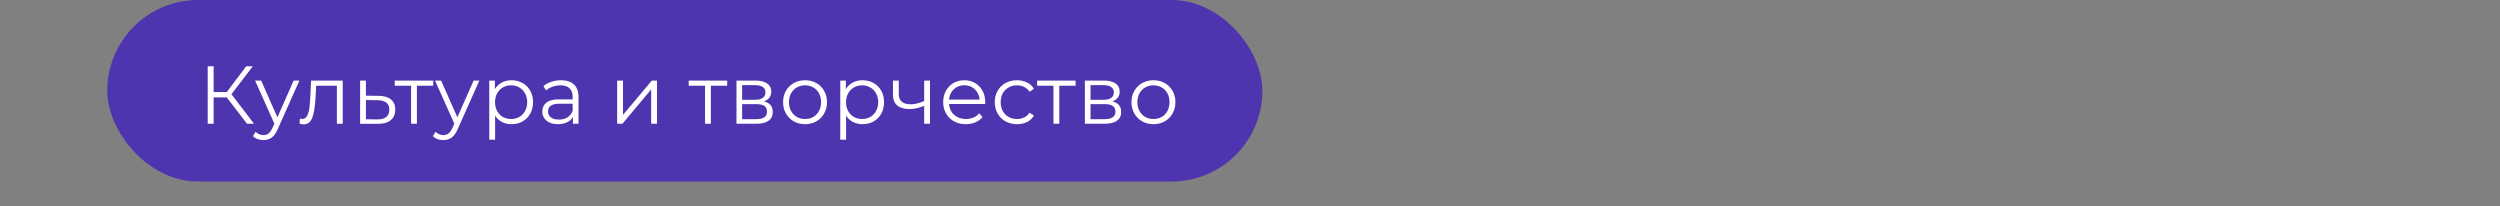
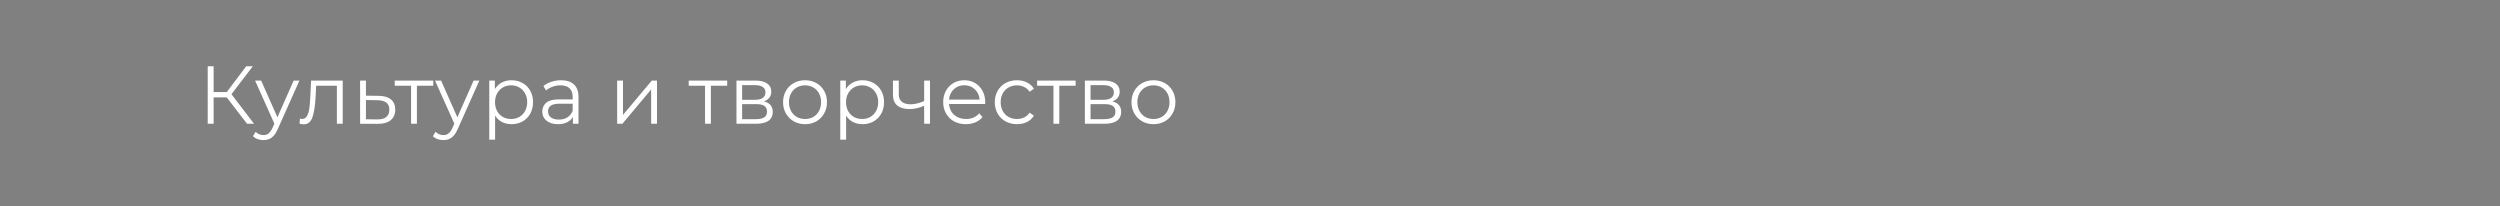
<svg xmlns="http://www.w3.org/2000/svg" width="303" height="25" viewBox="0 0 303 25" fill="none">
  <rect x="0" y="0" width="303" height="25" fill="#808080" stroke="none" />
-   <rect x="13" width="140" height="22" rx="11" fill="#4E35AF" />
  <path d="M27.483 11.805H25.891V15H25.174V8.033H25.891V11.158H27.483L29.842 8.033H30.639L28.051 11.417L30.788 15H29.942L27.483 11.805ZM36.289 9.765L33.672 15.627C33.459 16.118 33.214 16.466 32.935 16.672C32.657 16.878 32.321 16.981 31.93 16.981C31.678 16.981 31.442 16.941 31.223 16.861C31.004 16.782 30.815 16.662 30.656 16.503L30.984 15.975C31.25 16.241 31.568 16.373 31.94 16.373C32.179 16.373 32.381 16.307 32.547 16.174C32.719 16.042 32.879 15.816 33.025 15.498L33.254 14.99L30.915 9.765H31.651L33.622 14.214L35.593 9.765H36.289ZM41.536 9.765V15H40.83V10.392H38.321L38.252 11.686C38.199 12.774 38.073 13.61 37.873 14.194C37.675 14.778 37.319 15.07 36.809 15.07C36.669 15.07 36.5 15.043 36.301 14.99L36.351 14.383C36.47 14.409 36.553 14.423 36.6 14.423C36.872 14.423 37.077 14.297 37.217 14.044C37.356 13.792 37.449 13.48 37.495 13.109C37.542 12.737 37.582 12.246 37.615 11.636L37.704 9.765H41.536ZM45.894 11.616C46.551 11.623 47.048 11.769 47.387 12.054C47.732 12.339 47.904 12.751 47.904 13.288C47.904 13.845 47.718 14.273 47.347 14.572C46.982 14.871 46.451 15.017 45.755 15.01L43.645 15V9.765H44.351V11.596L45.894 11.616ZM45.715 14.473C46.199 14.479 46.564 14.383 46.809 14.184C47.062 13.978 47.188 13.68 47.188 13.288C47.188 12.903 47.065 12.618 46.819 12.432C46.574 12.246 46.206 12.15 45.715 12.144L44.351 12.124V14.453L45.715 14.473ZM52.51 10.392H50.529V15H49.823V10.392H47.842V9.765H52.51V10.392ZM58.099 9.765L55.482 15.627C55.27 16.118 55.024 16.466 54.745 16.672C54.467 16.878 54.132 16.981 53.74 16.981C53.488 16.981 53.252 16.941 53.033 16.861C52.814 16.782 52.625 16.662 52.466 16.503L52.794 15.975C53.06 16.241 53.378 16.373 53.75 16.373C53.989 16.373 54.191 16.307 54.357 16.174C54.53 16.042 54.689 15.816 54.835 15.498L55.064 14.99L52.725 9.765H53.461L55.432 14.214L57.403 9.765H58.099ZM61.997 9.725C62.488 9.725 62.933 9.838 63.331 10.063C63.729 10.282 64.041 10.594 64.266 10.999C64.492 11.404 64.605 11.865 64.605 12.382C64.605 12.907 64.492 13.371 64.266 13.776C64.041 14.181 63.729 14.496 63.331 14.721C62.939 14.94 62.495 15.05 61.997 15.05C61.572 15.05 61.188 14.963 60.843 14.791C60.504 14.612 60.225 14.353 60.007 14.015V16.931H59.3V9.765H59.977V10.8C60.189 10.455 60.468 10.19 60.813 10.004C61.164 9.818 61.559 9.725 61.997 9.725ZM61.947 14.423C62.312 14.423 62.644 14.34 62.943 14.174C63.241 14.001 63.473 13.759 63.639 13.447C63.812 13.136 63.898 12.78 63.898 12.382C63.898 11.984 63.812 11.633 63.639 11.327C63.473 11.016 63.241 10.773 62.943 10.601C62.644 10.428 62.312 10.342 61.947 10.342C61.576 10.342 61.241 10.428 60.942 10.601C60.65 10.773 60.418 11.016 60.245 11.327C60.08 11.633 59.996 11.984 59.996 12.382C59.996 12.78 60.08 13.136 60.245 13.447C60.418 13.759 60.65 14.001 60.942 14.174C61.241 14.34 61.576 14.423 61.947 14.423ZM67.995 9.725C68.678 9.725 69.202 9.898 69.567 10.243C69.932 10.581 70.115 11.085 70.115 11.755V15H69.438V14.184C69.279 14.456 69.043 14.668 68.731 14.821C68.426 14.973 68.061 15.05 67.636 15.05C67.052 15.05 66.588 14.91 66.243 14.632C65.898 14.353 65.725 13.985 65.725 13.527C65.725 13.082 65.885 12.724 66.203 12.452C66.528 12.18 67.043 12.044 67.746 12.044H69.408V11.726C69.408 11.274 69.282 10.933 69.03 10.7C68.778 10.461 68.409 10.342 67.925 10.342C67.593 10.342 67.275 10.399 66.97 10.511C66.664 10.617 66.402 10.767 66.183 10.959L65.865 10.432C66.13 10.206 66.449 10.034 66.82 9.914C67.192 9.788 67.583 9.725 67.995 9.725ZM67.746 14.492C68.144 14.492 68.486 14.403 68.771 14.224C69.056 14.038 69.269 13.773 69.408 13.428V12.572H67.766C66.87 12.572 66.422 12.883 66.422 13.507C66.422 13.812 66.538 14.055 66.77 14.234C67.003 14.406 67.328 14.492 67.746 14.492ZM74.8 9.765H75.506V13.925L79 9.765H79.627V15H78.92V10.84L75.437 15H74.8V9.765ZM88.138 10.392H86.158V15H85.451V10.392H83.471V9.765H88.138V10.392ZM92.594 12.293C93.304 12.459 93.659 12.887 93.659 13.577C93.659 14.035 93.49 14.386 93.151 14.632C92.813 14.877 92.308 15 91.638 15H89.26V9.765H91.569C92.166 9.765 92.633 9.881 92.972 10.113C93.31 10.345 93.48 10.677 93.48 11.108C93.48 11.394 93.4 11.639 93.241 11.845C93.088 12.044 92.872 12.193 92.594 12.293ZM89.946 12.094H91.519C91.924 12.094 92.232 12.018 92.444 11.865C92.663 11.712 92.773 11.49 92.773 11.198C92.773 10.906 92.663 10.687 92.444 10.541C92.232 10.395 91.924 10.322 91.519 10.322H89.946V12.094ZM91.608 14.443C92.06 14.443 92.398 14.37 92.624 14.224C92.849 14.078 92.962 13.849 92.962 13.537C92.962 13.225 92.859 12.996 92.653 12.85C92.448 12.698 92.123 12.621 91.678 12.621H89.946V14.443H91.608ZM97.574 15.05C97.07 15.05 96.615 14.937 96.21 14.711C95.806 14.479 95.487 14.161 95.255 13.756C95.023 13.351 94.907 12.893 94.907 12.382C94.907 11.871 95.023 11.414 95.255 11.009C95.487 10.604 95.806 10.289 96.21 10.063C96.615 9.838 97.07 9.725 97.574 9.725C98.078 9.725 98.533 9.838 98.938 10.063C99.342 10.289 99.657 10.604 99.883 11.009C100.115 11.414 100.231 11.871 100.231 12.382C100.231 12.893 100.115 13.351 99.883 13.756C99.657 14.161 99.342 14.479 98.938 14.711C98.533 14.937 98.078 15.05 97.574 15.05ZM97.574 14.423C97.946 14.423 98.277 14.34 98.569 14.174C98.868 14.001 99.1 13.759 99.266 13.447C99.432 13.136 99.515 12.78 99.515 12.382C99.515 11.984 99.432 11.629 99.266 11.318C99.1 11.006 98.868 10.767 98.569 10.601C98.277 10.428 97.946 10.342 97.574 10.342C97.203 10.342 96.867 10.428 96.569 10.601C96.277 10.767 96.045 11.006 95.872 11.318C95.706 11.629 95.623 11.984 95.623 12.382C95.623 12.78 95.706 13.136 95.872 13.447C96.045 13.759 96.277 14.001 96.569 14.174C96.867 14.34 97.203 14.423 97.574 14.423ZM104.538 9.725C105.029 9.725 105.474 9.838 105.872 10.063C106.27 10.282 106.582 10.594 106.808 10.999C107.033 11.404 107.146 11.865 107.146 12.382C107.146 12.907 107.033 13.371 106.808 13.776C106.582 14.181 106.27 14.496 105.872 14.721C105.481 14.94 105.036 15.05 104.538 15.05C104.114 15.05 103.729 14.963 103.384 14.791C103.045 14.612 102.767 14.353 102.548 14.015V16.931H101.841V9.765H102.518V10.8C102.73 10.455 103.009 10.19 103.354 10.004C103.706 9.818 104.1 9.725 104.538 9.725ZM104.489 14.423C104.854 14.423 105.185 14.34 105.484 14.174C105.782 14.001 106.015 13.759 106.181 13.447C106.353 13.136 106.439 12.78 106.439 12.382C106.439 11.984 106.353 11.633 106.181 11.327C106.015 11.016 105.782 10.773 105.484 10.601C105.185 10.428 104.854 10.342 104.489 10.342C104.117 10.342 103.782 10.428 103.483 10.601C103.191 10.773 102.959 11.016 102.787 11.327C102.621 11.633 102.538 11.984 102.538 12.382C102.538 12.78 102.621 13.136 102.787 13.447C102.959 13.759 103.191 14.001 103.483 14.174C103.782 14.34 104.117 14.423 104.489 14.423ZM112.715 9.765V15H112.008V12.82C111.405 13.086 110.811 13.219 110.227 13.219C109.597 13.219 109.106 13.076 108.754 12.79C108.402 12.498 108.226 12.064 108.226 11.487V9.765H108.933V11.447C108.933 11.838 109.059 12.137 109.311 12.343C109.563 12.542 109.912 12.641 110.356 12.641C110.847 12.641 111.398 12.512 112.008 12.253V9.765H112.715ZM119.4 12.601H115.02C115.06 13.146 115.269 13.587 115.647 13.925C116.026 14.257 116.503 14.423 117.081 14.423C117.406 14.423 117.704 14.366 117.976 14.254C118.248 14.134 118.484 13.962 118.683 13.736L119.081 14.194C118.849 14.473 118.557 14.685 118.205 14.831C117.86 14.977 117.479 15.05 117.061 15.05C116.523 15.05 116.046 14.937 115.628 14.711C115.216 14.479 114.894 14.161 114.662 13.756C114.43 13.351 114.314 12.893 114.314 12.382C114.314 11.871 114.423 11.414 114.642 11.009C114.868 10.604 115.173 10.289 115.558 10.063C115.949 9.838 116.387 9.725 116.872 9.725C117.356 9.725 117.791 9.838 118.175 10.063C118.56 10.289 118.862 10.604 119.081 11.009C119.3 11.407 119.41 11.865 119.41 12.382L119.4 12.601ZM116.872 10.332C116.367 10.332 115.943 10.495 115.598 10.82C115.259 11.138 115.067 11.556 115.02 12.074H118.733C118.686 11.556 118.491 11.138 118.146 10.82C117.807 10.495 117.383 10.332 116.872 10.332ZM123.263 15.05C122.745 15.05 122.281 14.937 121.87 14.711C121.465 14.486 121.146 14.171 120.914 13.766C120.682 13.354 120.566 12.893 120.566 12.382C120.566 11.871 120.682 11.414 120.914 11.009C121.146 10.604 121.465 10.289 121.87 10.063C122.281 9.838 122.745 9.725 123.263 9.725C123.714 9.725 124.116 9.815 124.467 9.994C124.826 10.166 125.108 10.422 125.313 10.76L124.786 11.118C124.613 10.86 124.394 10.667 124.129 10.541C123.863 10.409 123.575 10.342 123.263 10.342C122.885 10.342 122.543 10.428 122.238 10.601C121.939 10.767 121.704 11.006 121.531 11.318C121.365 11.629 121.282 11.984 121.282 12.382C121.282 12.787 121.365 13.146 121.531 13.457C121.704 13.762 121.939 14.001 122.238 14.174C122.543 14.34 122.885 14.423 123.263 14.423C123.575 14.423 123.863 14.36 124.129 14.234C124.394 14.108 124.613 13.915 124.786 13.656L125.313 14.015C125.108 14.353 124.826 14.612 124.467 14.791C124.109 14.963 123.708 15.05 123.263 15.05ZM130.366 10.392H128.386V15H127.679V10.392H125.698V9.765H130.366V10.392ZM134.822 12.293C135.532 12.459 135.887 12.887 135.887 13.577C135.887 14.035 135.717 14.386 135.379 14.632C135.041 14.877 134.536 15 133.866 15H131.488V9.765H133.797C134.394 9.765 134.862 9.881 135.2 10.113C135.538 10.345 135.708 10.677 135.708 11.108C135.708 11.394 135.628 11.639 135.469 11.845C135.316 12.044 135.1 12.193 134.822 12.293ZM132.174 12.094H133.747C134.152 12.094 134.46 12.018 134.672 11.865C134.891 11.712 135.001 11.49 135.001 11.198C135.001 10.906 134.891 10.687 134.672 10.541C134.46 10.395 134.152 10.322 133.747 10.322H132.174V12.094ZM133.836 14.443C134.288 14.443 134.626 14.37 134.852 14.224C135.077 14.078 135.19 13.849 135.19 13.537C135.19 13.225 135.087 12.996 134.881 12.85C134.676 12.698 134.351 12.621 133.906 12.621H132.174V14.443H133.836ZM139.802 15.05C139.298 15.05 138.843 14.937 138.439 14.711C138.034 14.479 137.715 14.161 137.483 13.756C137.251 13.351 137.135 12.893 137.135 12.382C137.135 11.871 137.251 11.414 137.483 11.009C137.715 10.604 138.034 10.289 138.439 10.063C138.843 9.838 139.298 9.725 139.802 9.725C140.306 9.725 140.761 9.838 141.166 10.063C141.57 10.289 141.886 10.604 142.111 11.009C142.343 11.414 142.459 11.871 142.459 12.382C142.459 12.893 142.343 13.351 142.111 13.756C141.886 14.161 141.57 14.479 141.166 14.711C140.761 14.937 140.306 15.05 139.802 15.05ZM139.802 14.423C140.174 14.423 140.505 14.34 140.797 14.174C141.096 14.001 141.328 13.759 141.494 13.447C141.66 13.136 141.743 12.78 141.743 12.382C141.743 11.984 141.66 11.629 141.494 11.318C141.328 11.006 141.096 10.767 140.797 10.601C140.505 10.428 140.174 10.342 139.802 10.342C139.431 10.342 139.095 10.428 138.797 10.601C138.505 10.767 138.273 11.006 138.1 11.318C137.934 11.629 137.851 11.984 137.851 12.382C137.851 12.78 137.934 13.136 138.1 13.447C138.273 13.759 138.505 14.001 138.797 14.174C139.095 14.34 139.431 14.423 139.802 14.423Z" fill="white" />
</svg>